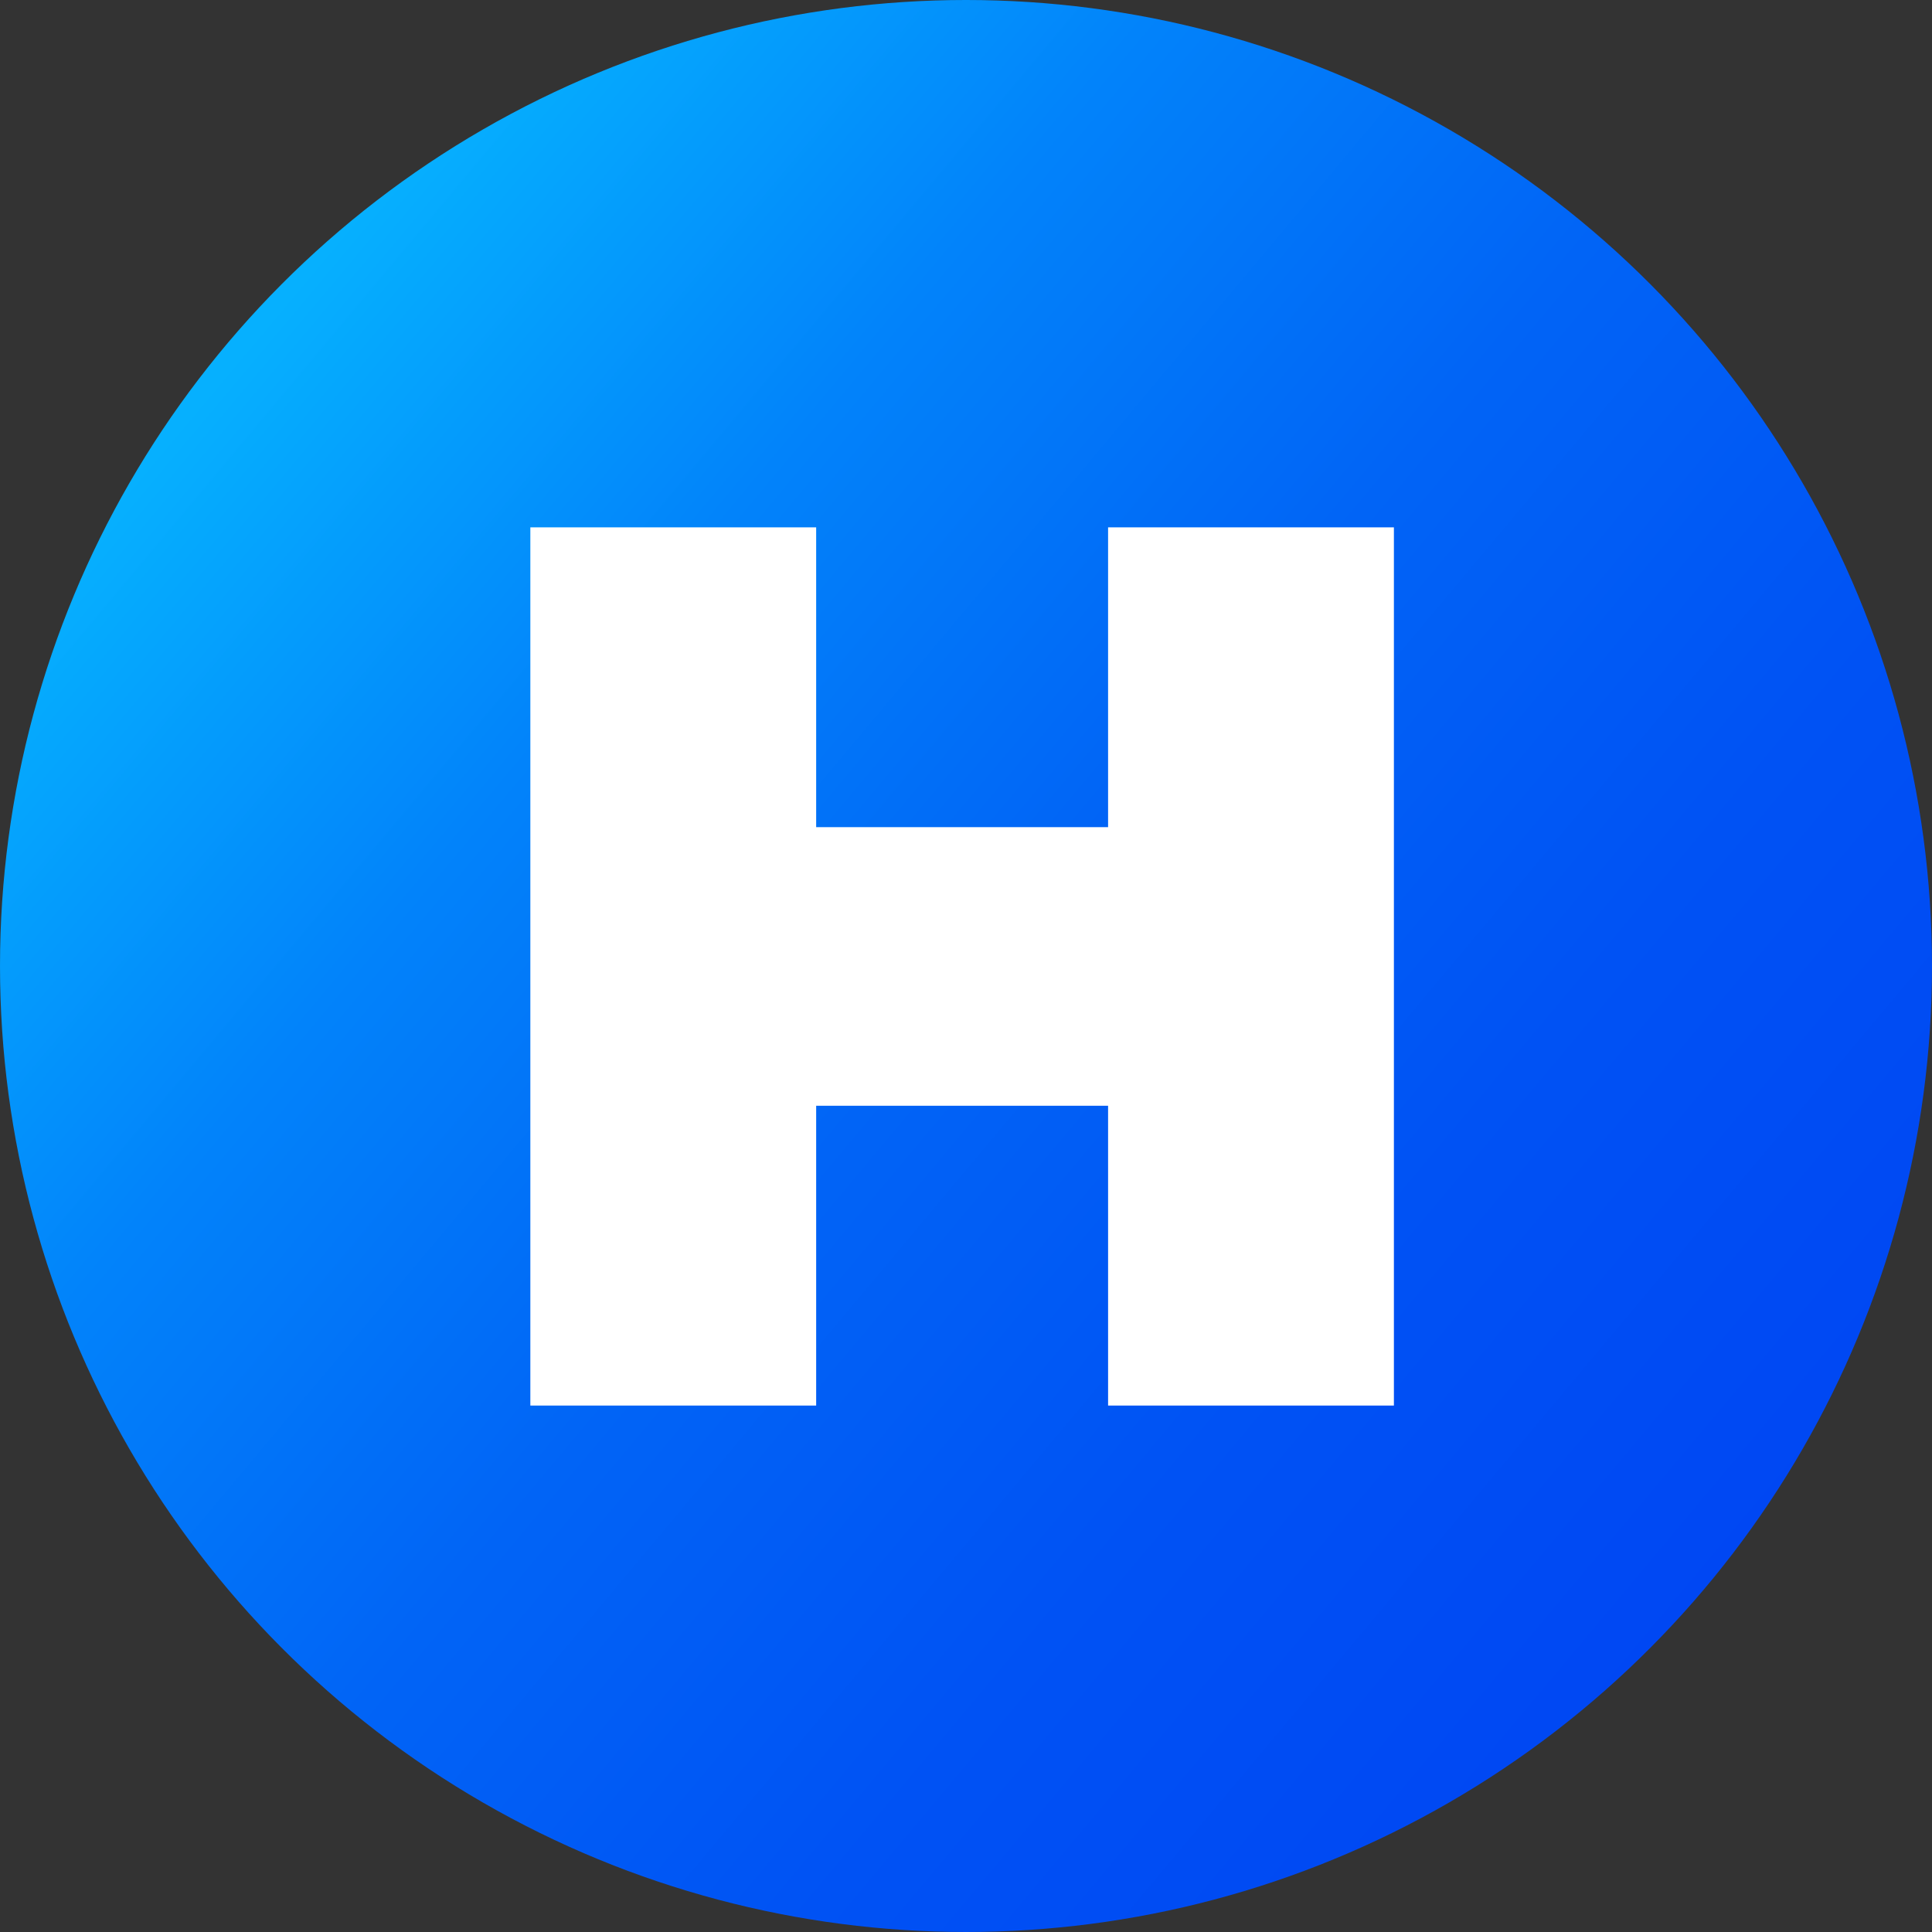
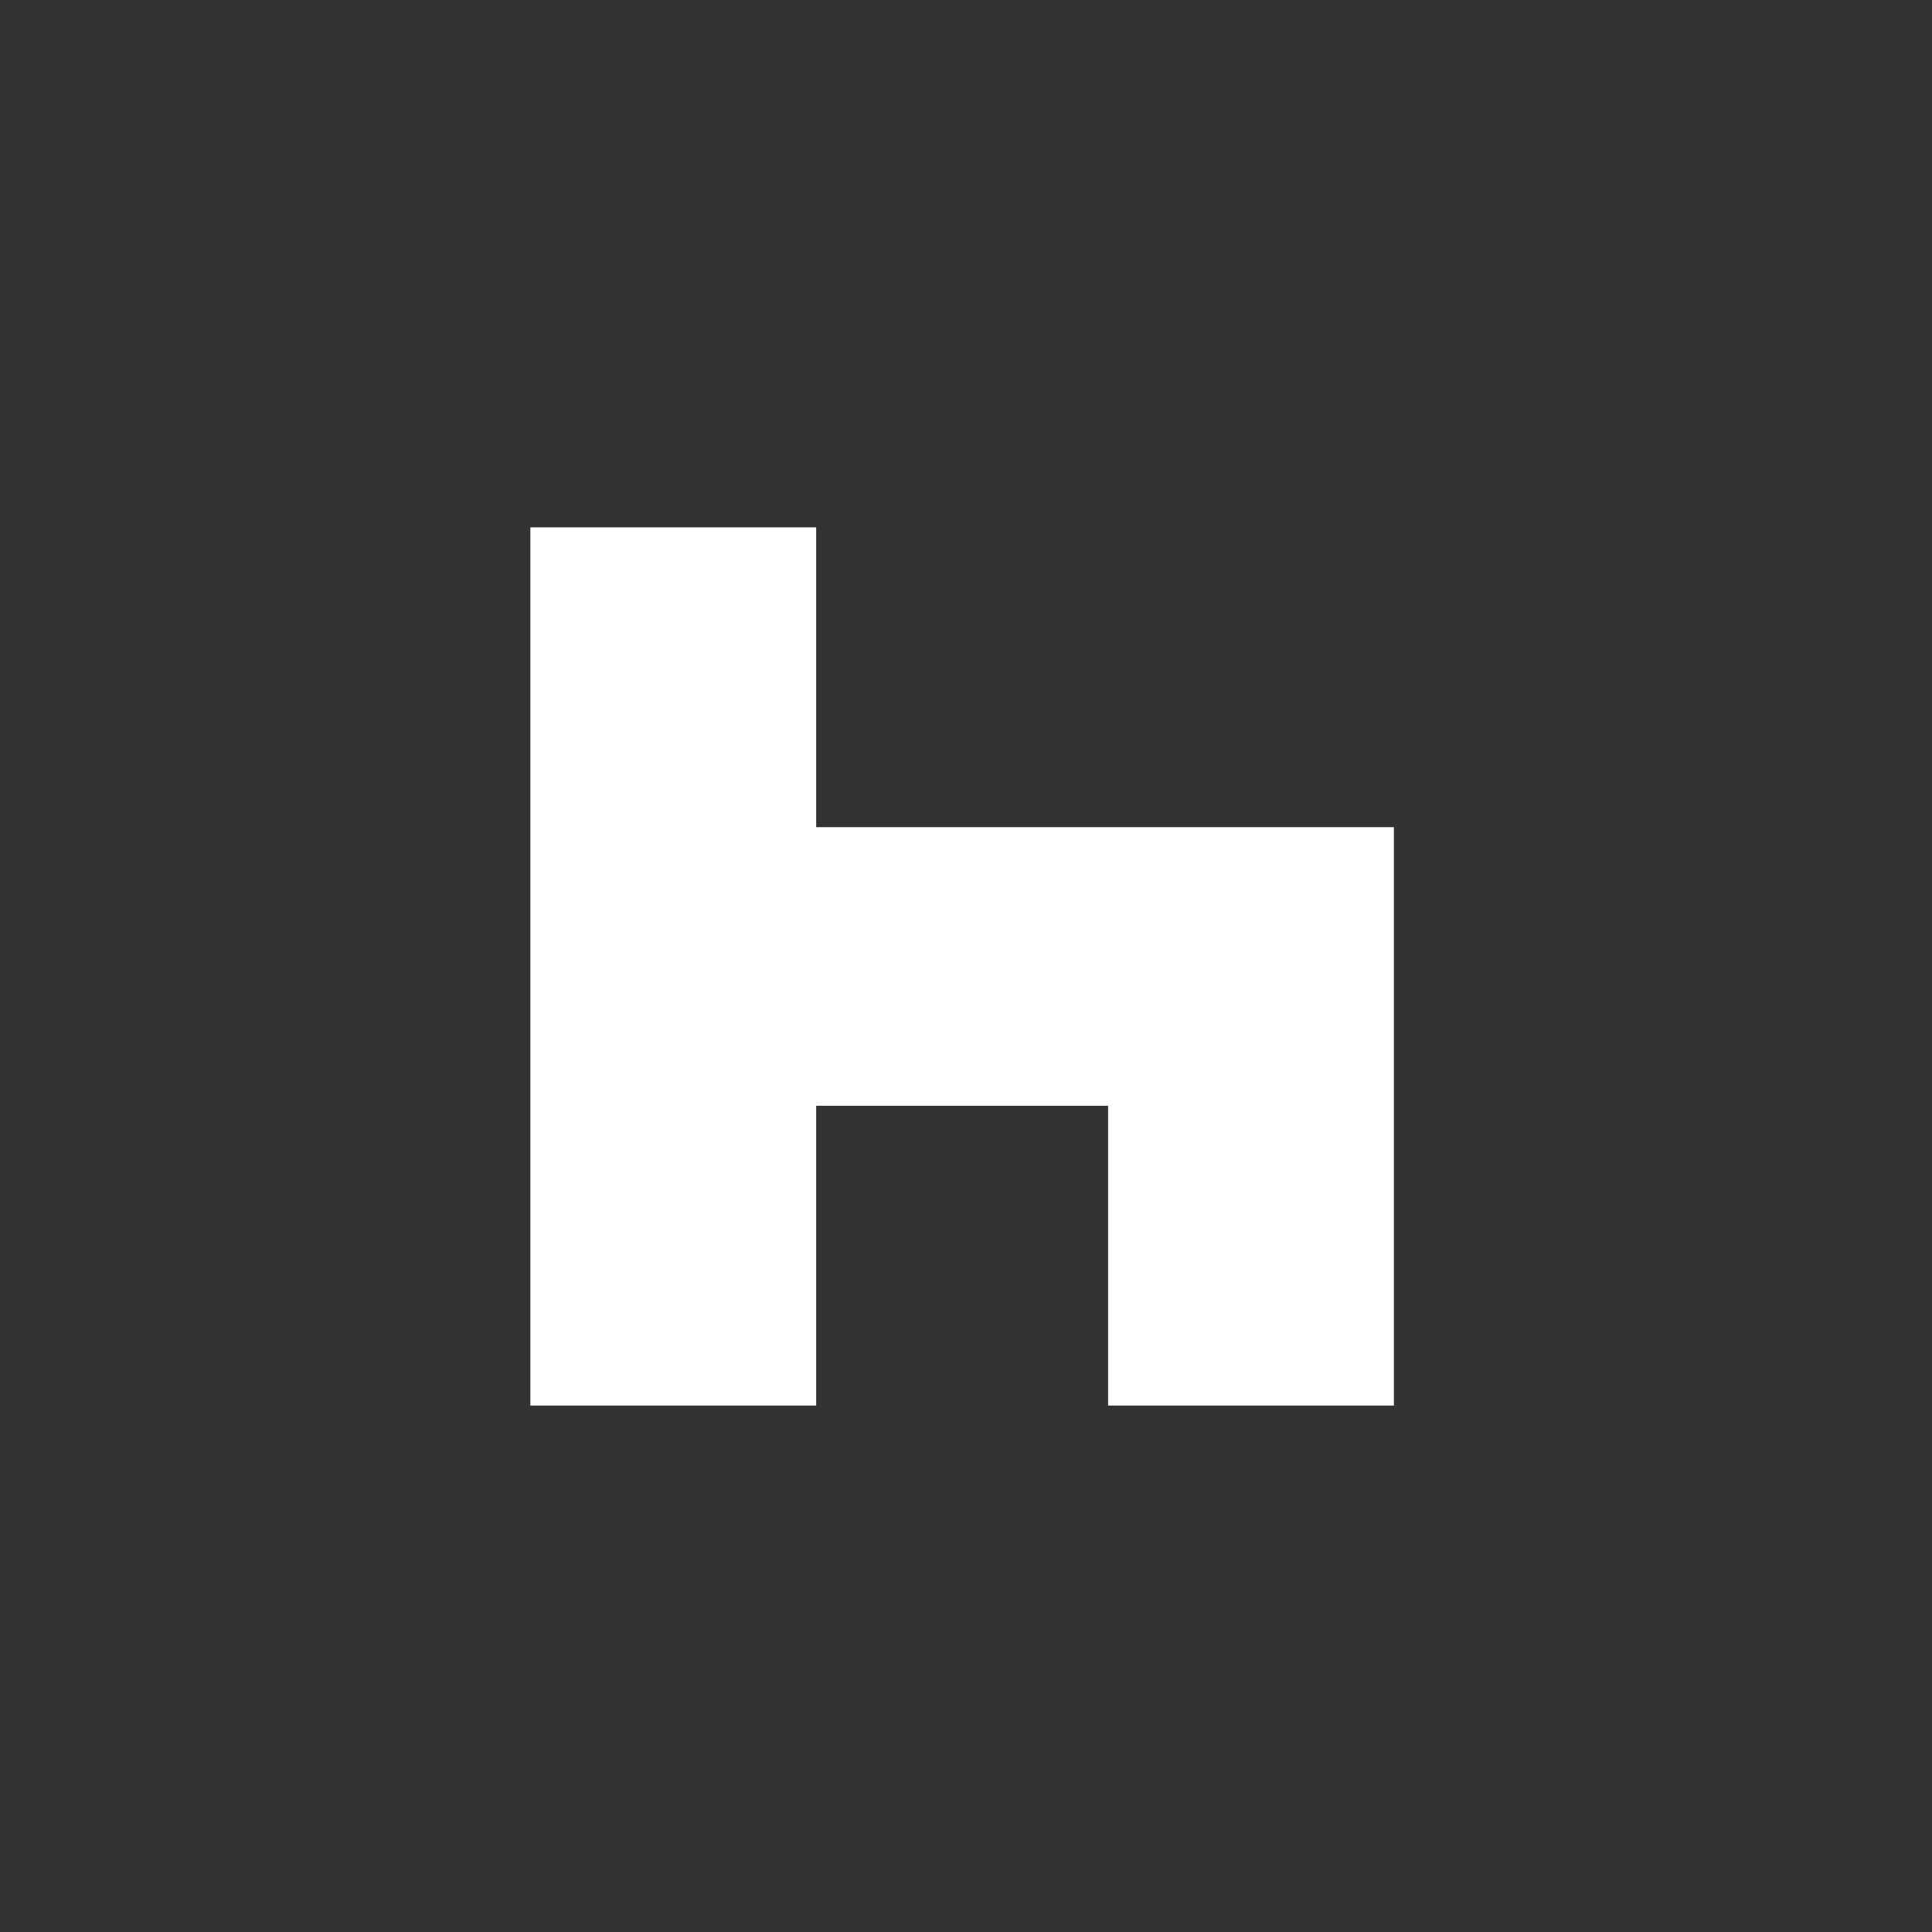
<svg xmlns="http://www.w3.org/2000/svg" xmlns:ns1="http://www.inkscape.org/namespaces/inkscape" xmlns:ns2="http://sodipodi.sourceforge.net/DTD/sodipodi-0.dtd" xmlns:xlink="http://www.w3.org/1999/xlink" width="1066.667" height="1066.667" id="svg3028" version="1.1" ns1:version="0.92.1 r15371" ns2:docname="Horizon TV 2018.svg">
  <rect width="100%" height="100%" fill="#333333" stroke="none" />
  <defs id="defs3030">
    <linearGradient id="linearGradient3077">
      <stop style="stop-color:#06b0fe;stop-opacity:1" offset="0" id="stop3079" />
      <stop id="stop3722" offset="0.25" style="stop-color:#0283fa;stop-opacity:1" />
      <stop id="stop3716" offset="0.5" style="stop-color:#0164f6;stop-opacity:1" />
      <stop style="stop-color:#0052f4;stop-opacity:1" offset="0.75" id="stop3714" />
      <stop style="stop-color:#0047f3;stop-opacity:1" offset="1" id="stop3081" />
    </linearGradient>
    <linearGradient ns1:collect="always" xlink:href="#linearGradient3077" id="linearGradient3083" x1="166.745" y1="2003.951" x2="759.065" y2="2444.155" gradientUnits="userSpaceOnUse" />
    <filter ns1:label="Drop Shadow" id="filter3499" style="color-interpolation-filters:sRGB">
      <feFlood flood-opacity="0.4" flood-color="rgb(0,0,0)" result="flood" id="feFlood3501" />
      <feComposite in="flood" in2="SourceGraphic" operator="in" result="composite1" id="feComposite3503" />
      <feGaussianBlur stdDeviation="8" result="blur" id="feGaussianBlur3505" />
      <feOffset dx="4" dy="11" result="offset" id="feOffset3507" />
      <feComposite in="SourceGraphic" in2="offset" operator="over" result="composite2" id="feComposite3509" />
    </filter>
    <filter ns1:label="Drop Shadow" id="filter3691" style="color-interpolation-filters:sRGB">
      <feFlood flood-opacity="0.45" flood-color="rgb(0,0,0)" result="flood" id="feFlood3693" />
      <feComposite in="flood" in2="SourceGraphic" operator="in" result="composite1" id="feComposite3695" />
      <feGaussianBlur stdDeviation="7" result="blur" id="feGaussianBlur3697" />
      <feOffset dx="7" dy="7" result="offset" id="feOffset3699" />
      <feComposite in="SourceGraphic" in2="offset" operator="over" result="composite2" id="feComposite3701" />
    </filter>
    <filter ns1:label="Drop Shadow" id="filter3312" style="color-interpolation-filters:sRGB">
      <feFlood flood-opacity="0.4" flood-color="rgb(0,0,0)" result="flood" id="feFlood3314" />
      <feComposite in="flood" in2="SourceGraphic" operator="in" result="composite1" id="feComposite3316" />
      <feGaussianBlur stdDeviation="7" result="blur" id="feGaussianBlur3318" />
      <feOffset dx="6" dy="6" result="offset" id="feOffset3320" />
      <feComposite in="SourceGraphic" in2="offset" operator="over" result="composite2" id="feComposite3322" />
    </filter>
    <filter id="filter3691-1" ns1:label="Drop Shadow" style="color-interpolation-filters:sRGB">
      <feFlood id="feFlood3693-5" result="flood" flood-color="rgb(0,0,0)" flood-opacity="0.45" />
      <feComposite id="feComposite3695-2" result="composite1" operator="in" in2="SourceGraphic" in="flood" />
      <feGaussianBlur id="feGaussianBlur3697-7" result="blur" stdDeviation="7" />
      <feOffset id="feOffset3699-6" result="offset" dy="7" dx="7" />
      <feComposite id="feComposite3701-1" result="composite2" operator="over" in2="offset" in="SourceGraphic" />
    </filter>
    <filter id="filter3499-4" ns1:label="Drop Shadow" style="color-interpolation-filters:sRGB">
      <feFlood id="feFlood3501-5" result="flood" flood-color="rgb(0,0,0)" flood-opacity="0.4" />
      <feComposite id="feComposite3503-5" result="composite1" operator="in" in2="SourceGraphic" in="flood" />
      <feGaussianBlur id="feGaussianBlur3505-1" result="blur" stdDeviation="8" />
      <feOffset id="feOffset3507-7" result="offset" dy="11" dx="4" />
      <feComposite id="feComposite3509-1" result="composite2" operator="over" in2="offset" in="SourceGraphic" />
    </filter>
    <linearGradient id="linearGradient3077-4">
      <stop id="stop3079-0" offset="0" style="stop-color:#52a9fd;stop-opacity:1" />
      <stop style="stop-color:#52a9fd;stop-opacity:1" offset="0.1" id="stop3730" />
      <stop style="stop-color:#509ff9;stop-opacity:1" offset="0.2" id="stop3728" />
      <stop style="stop-color:#4f95fb;stop-opacity:1" offset="0.3" id="stop3726" />
      <stop style="stop-color:#4b7af8;stop-opacity:1" offset="0.4" id="stop3724" />
      <stop style="stop-color:#496bf8;stop-opacity:1" offset="0.5" id="stop3722-9" />
      <stop style="stop-color:#485df6;stop-opacity:1" offset="0.6" id="stop3720" />
      <stop style="stop-color:#4544f3;stop-opacity:1" offset="0.7" id="stop3718" />
      <stop style="stop-color:#4314f4;stop-opacity:1" offset="0.8" id="stop3716-4" />
      <stop id="stop3714-8" offset="0.9" style="stop-color:#4200f2;stop-opacity:1" />
      <stop id="stop3081-8" offset="1" style="stop-color:#4316ec;stop-opacity:1" />
    </linearGradient>
    <linearGradient ns1:collect="always" xlink:href="#linearGradient3077" id="linearGradient3421" x1="178.95" y1="1991.473" x2="743.372" y2="2464.698" gradientUnits="userSpaceOnUse" gradientTransform="matrix(1.441,0,0,1.441,-100.786,-2091.367)" />
  </defs>
  <ns2:namedview id="base" pagecolor="#ffffff" bordercolor="#666666" borderopacity="1.0" ns1:pageopacity="0.0" ns1:pageshadow="2" ns1:zoom="0.44641381" ns1:cx="511.1276" ns1:cy="624.34511" ns1:document-units="px" ns1:current-layer="layer1-2" showgrid="false" fit-margin-top="0" fit-margin-left="0" fit-margin-right="0" fit-margin-bottom="0" ns1:window-width="1920" ns1:window-height="1018" ns1:window-x="-8" ns1:window-y="-8" ns1:window-maximized="1">
    <ns1:grid type="xygrid" id="grid3066" empspacing="5" visible="true" enabled="true" snapvisiblegridlinesonly="true" originx="-99.325" originy="2540.036" spacingx="1.067" spacingy="1.067" />
  </ns2:namedview>
  <g ns1:label="Layer 1" ns1:groupmode="layer" id="layer1" transform="translate(-24.977,-1773.627)">
    <g transform="translate(9.725,1178.969)" id="layer1-2" ns1:label="Layer 1">
-       <circle id="path3074-2" style="fill:url(#linearGradient3421);fill-opacity:1;stroke:none;stroke-width:1.441" cx="548.586" cy="1127.991" r="533.333" />
-       <path style="fill:#ffffff;stroke:none;stroke-width:1.349;" d="m 308.06,885.812 v 484.863 h 157.801 v -165.524 h 161.17 v 165.524 H 784.831 V 885.812 H 627.03 v 165.525 H 465.86 V 885.812 Z" id="path3068-1" ns1:connector-curvature="0" ns2:nodetypes="ccccccccccccc" />
+       <path style="fill:#ffffff;stroke:none;stroke-width:1.349;" d="m 308.06,885.812 v 484.863 h 157.801 v -165.524 h 161.17 v 165.524 H 784.831 V 885.812 v 165.525 H 465.86 V 885.812 Z" id="path3068-1" ns1:connector-curvature="0" ns2:nodetypes="ccccccccccccc" />
    </g>
  </g>
</svg>